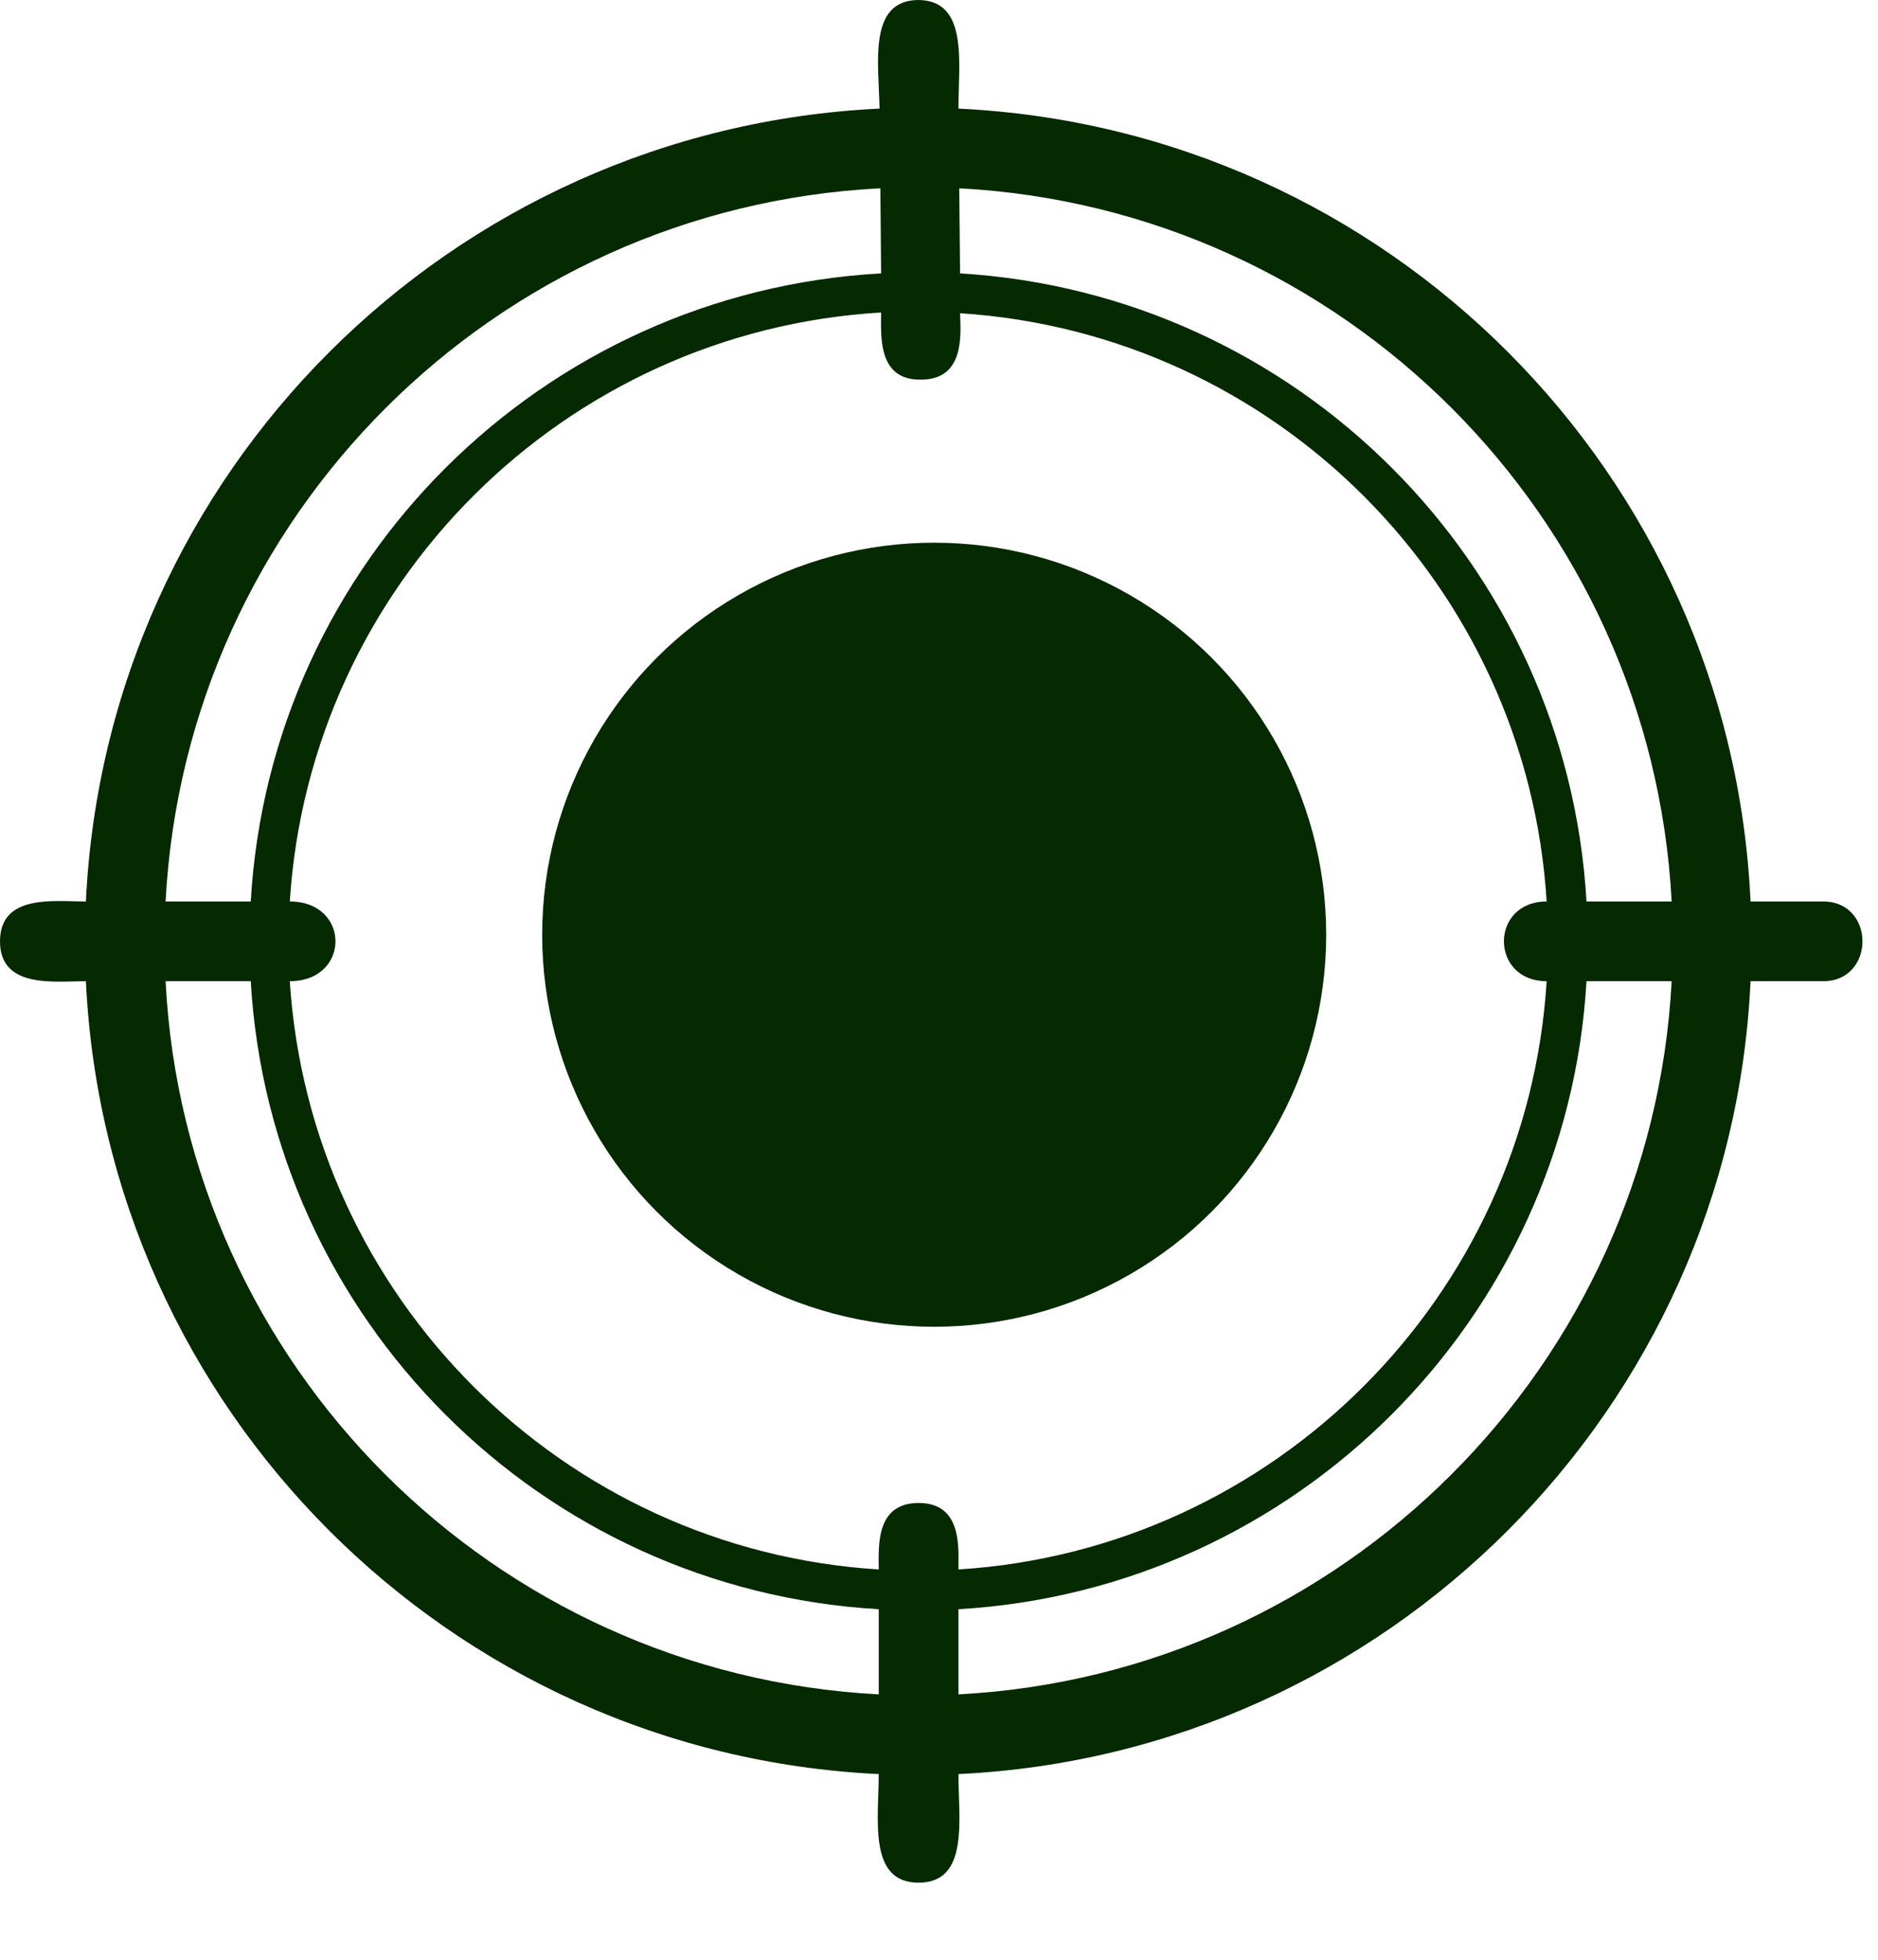
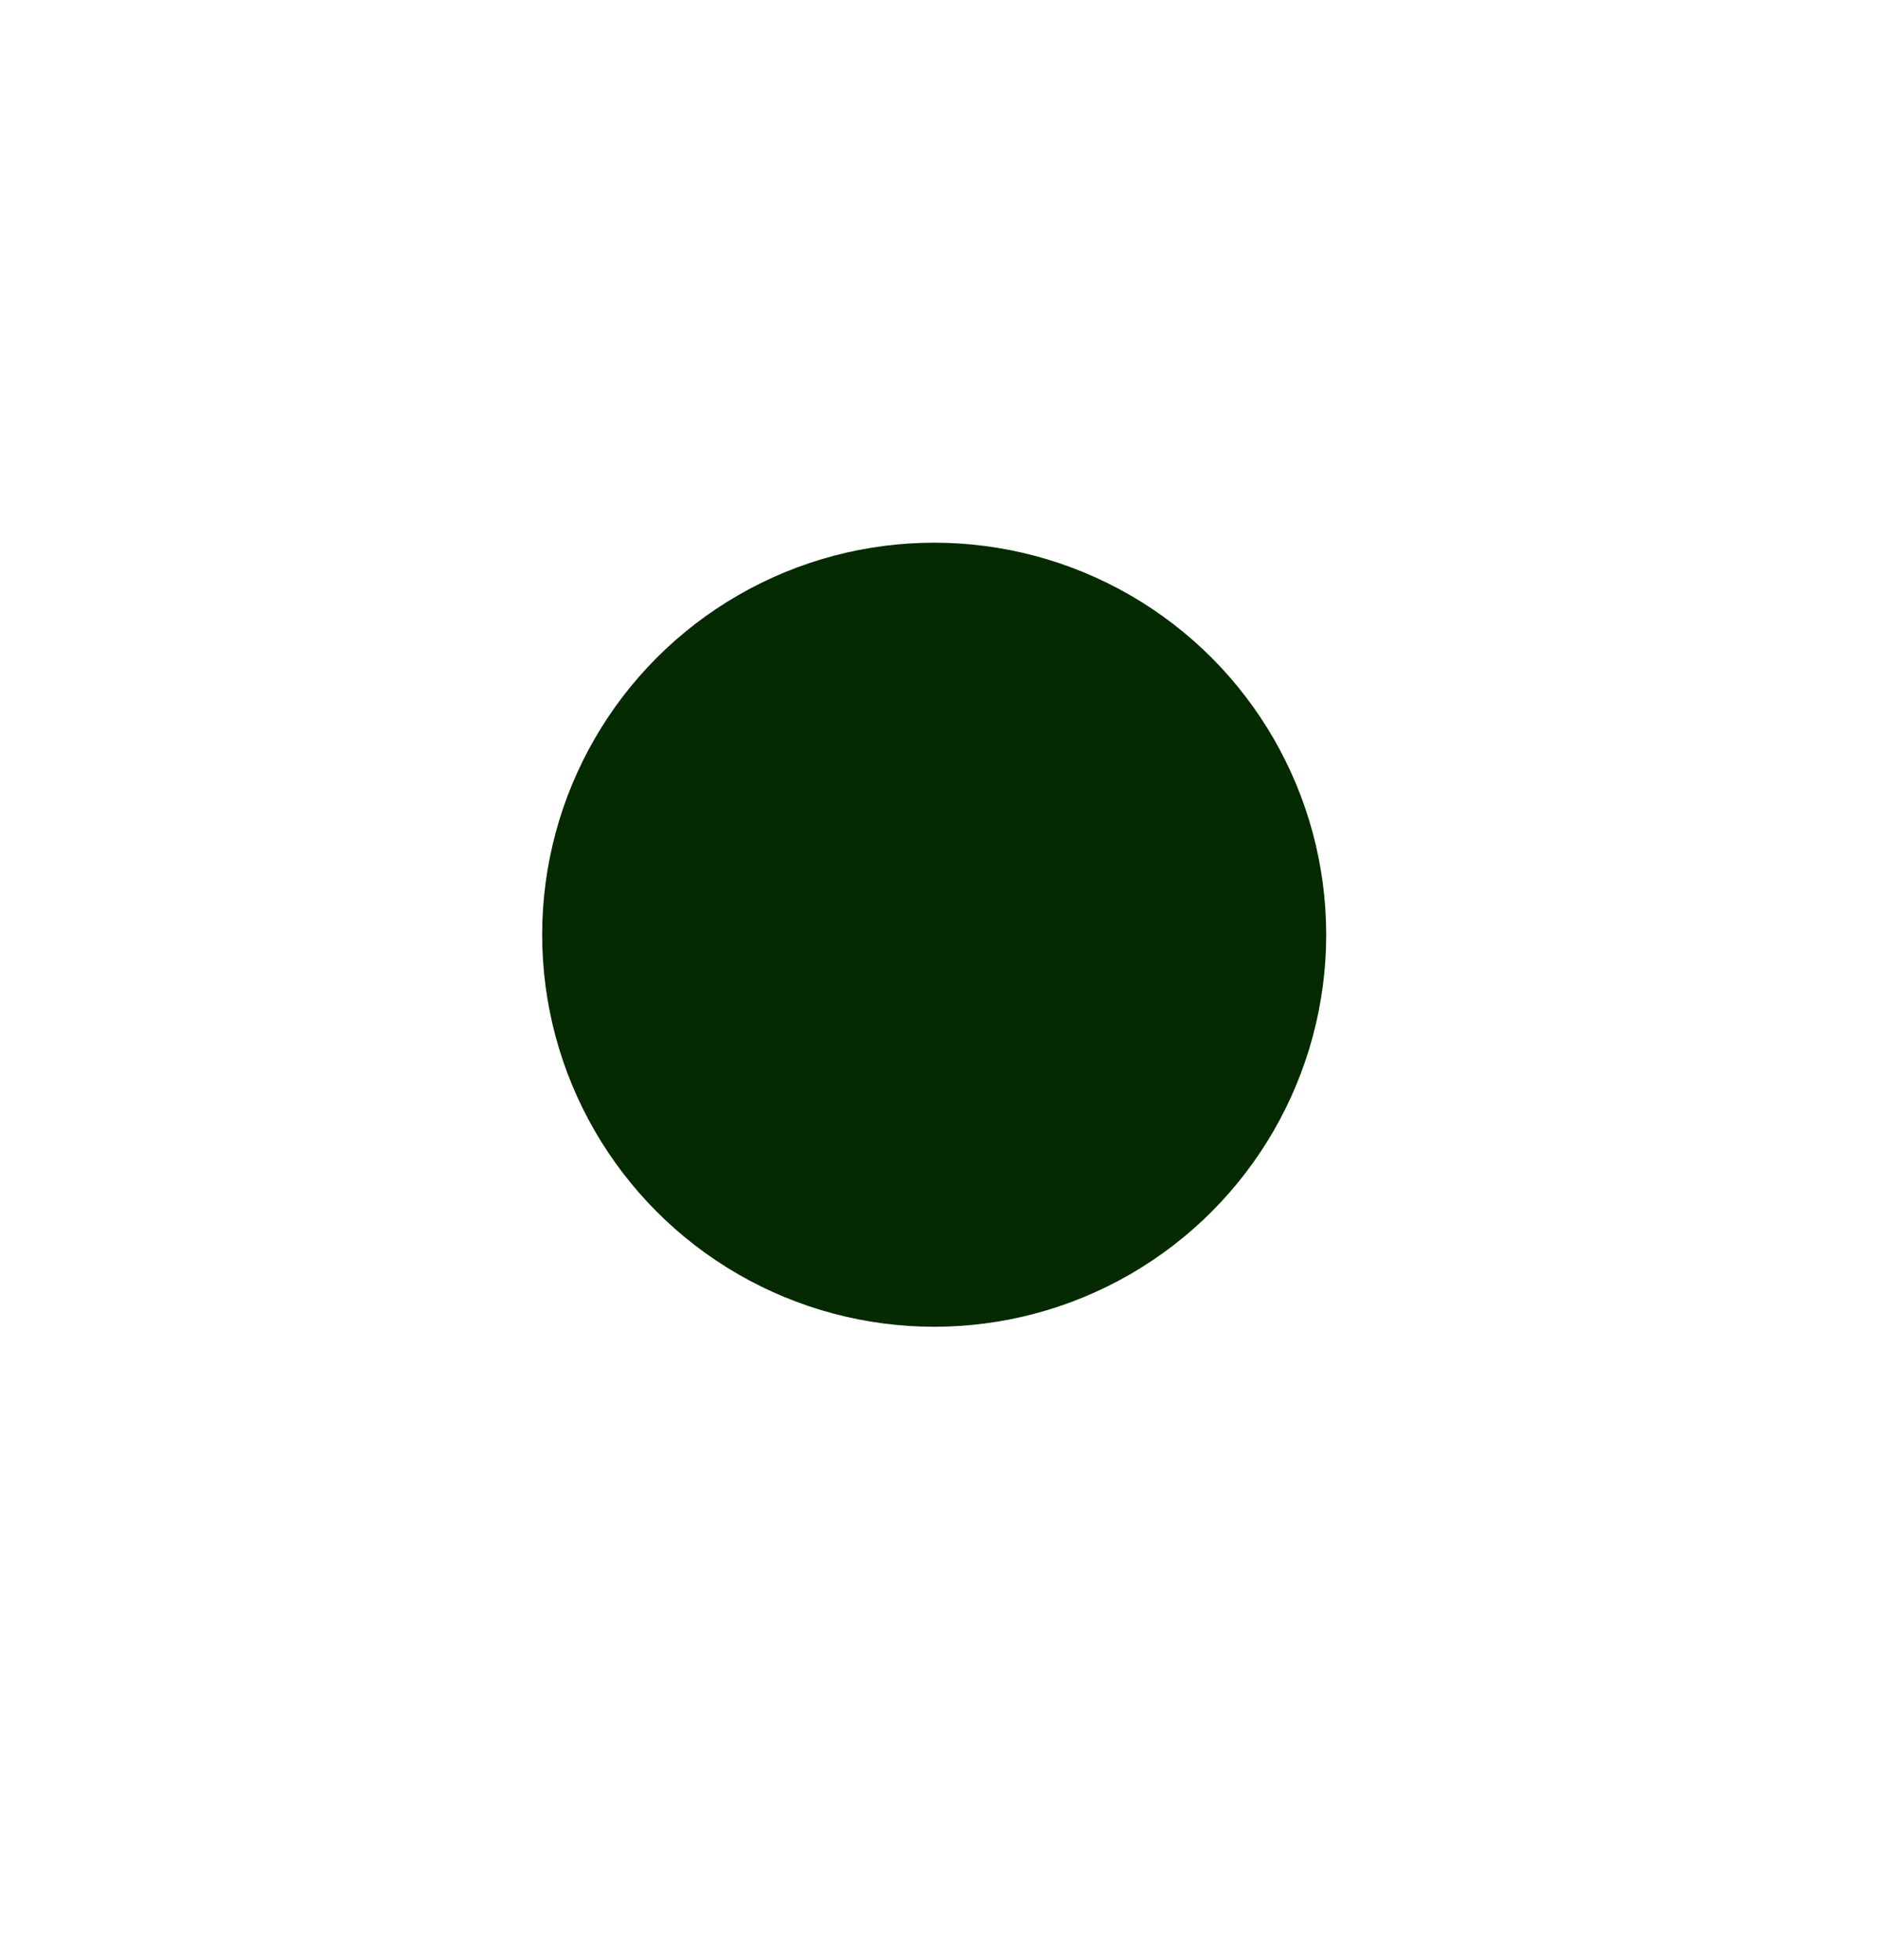
<svg xmlns="http://www.w3.org/2000/svg" width="23" height="24" viewBox="0 0 23 24" fill="none">
-   <path d="M11.758 3.348C15.89 3.597 19.191 6.907 19.43 11.04H20.473C20.224 6.333 16.455 2.554 11.748 2.306L11.758 3.348ZM19.43 12.016C19.191 16.149 15.871 19.468 11.738 19.707V20.75C16.445 20.502 20.224 16.723 20.473 12.016H19.43ZM22.329 11.04C22.97 11.04 22.97 12.016 22.329 12.016H21.439C21.2 17.258 16.981 21.477 11.738 21.726C11.738 22.281 11.872 23.056 11.25 23.056C10.629 23.056 10.762 22.281 10.762 21.726C5.51 21.477 1.301 17.258 1.052 12.016C0.67 12.016 0 12.111 0 11.528C0 10.944 0.67 11.04 1.052 11.04C1.301 5.788 5.52 1.579 10.772 1.33C10.762 0.775 10.629 0.01 11.241 0C11.863 0 11.738 0.765 11.738 1.33C16.991 1.579 21.2 5.797 21.439 11.04H22.329ZM18.942 12.016C18.244 12.016 18.244 11.04 18.942 11.04C18.703 7.175 15.622 4.085 11.758 3.836C11.767 4.104 11.815 4.649 11.279 4.649C10.743 4.659 10.791 4.104 10.791 3.827C6.907 4.056 3.798 7.156 3.549 11.04C4.295 11.04 4.295 12.016 3.549 12.016C3.798 15.881 6.888 18.98 10.762 19.22C10.762 18.952 10.715 18.406 11.25 18.406C11.786 18.406 11.738 18.952 11.738 19.22C15.603 18.98 18.703 15.881 18.942 12.016ZM3.071 12.016H2.028C2.267 16.723 6.046 20.502 10.762 20.75V19.707C6.62 19.468 3.31 16.149 3.071 12.016ZM2.028 11.04H3.071C3.31 6.888 6.639 3.578 10.791 3.348L10.782 2.306C6.056 2.545 2.277 6.324 2.028 11.04Z" fill="#052900" />
  <circle cx="11.441" cy="11.447" r="4.801" fill="#052900" />
</svg>